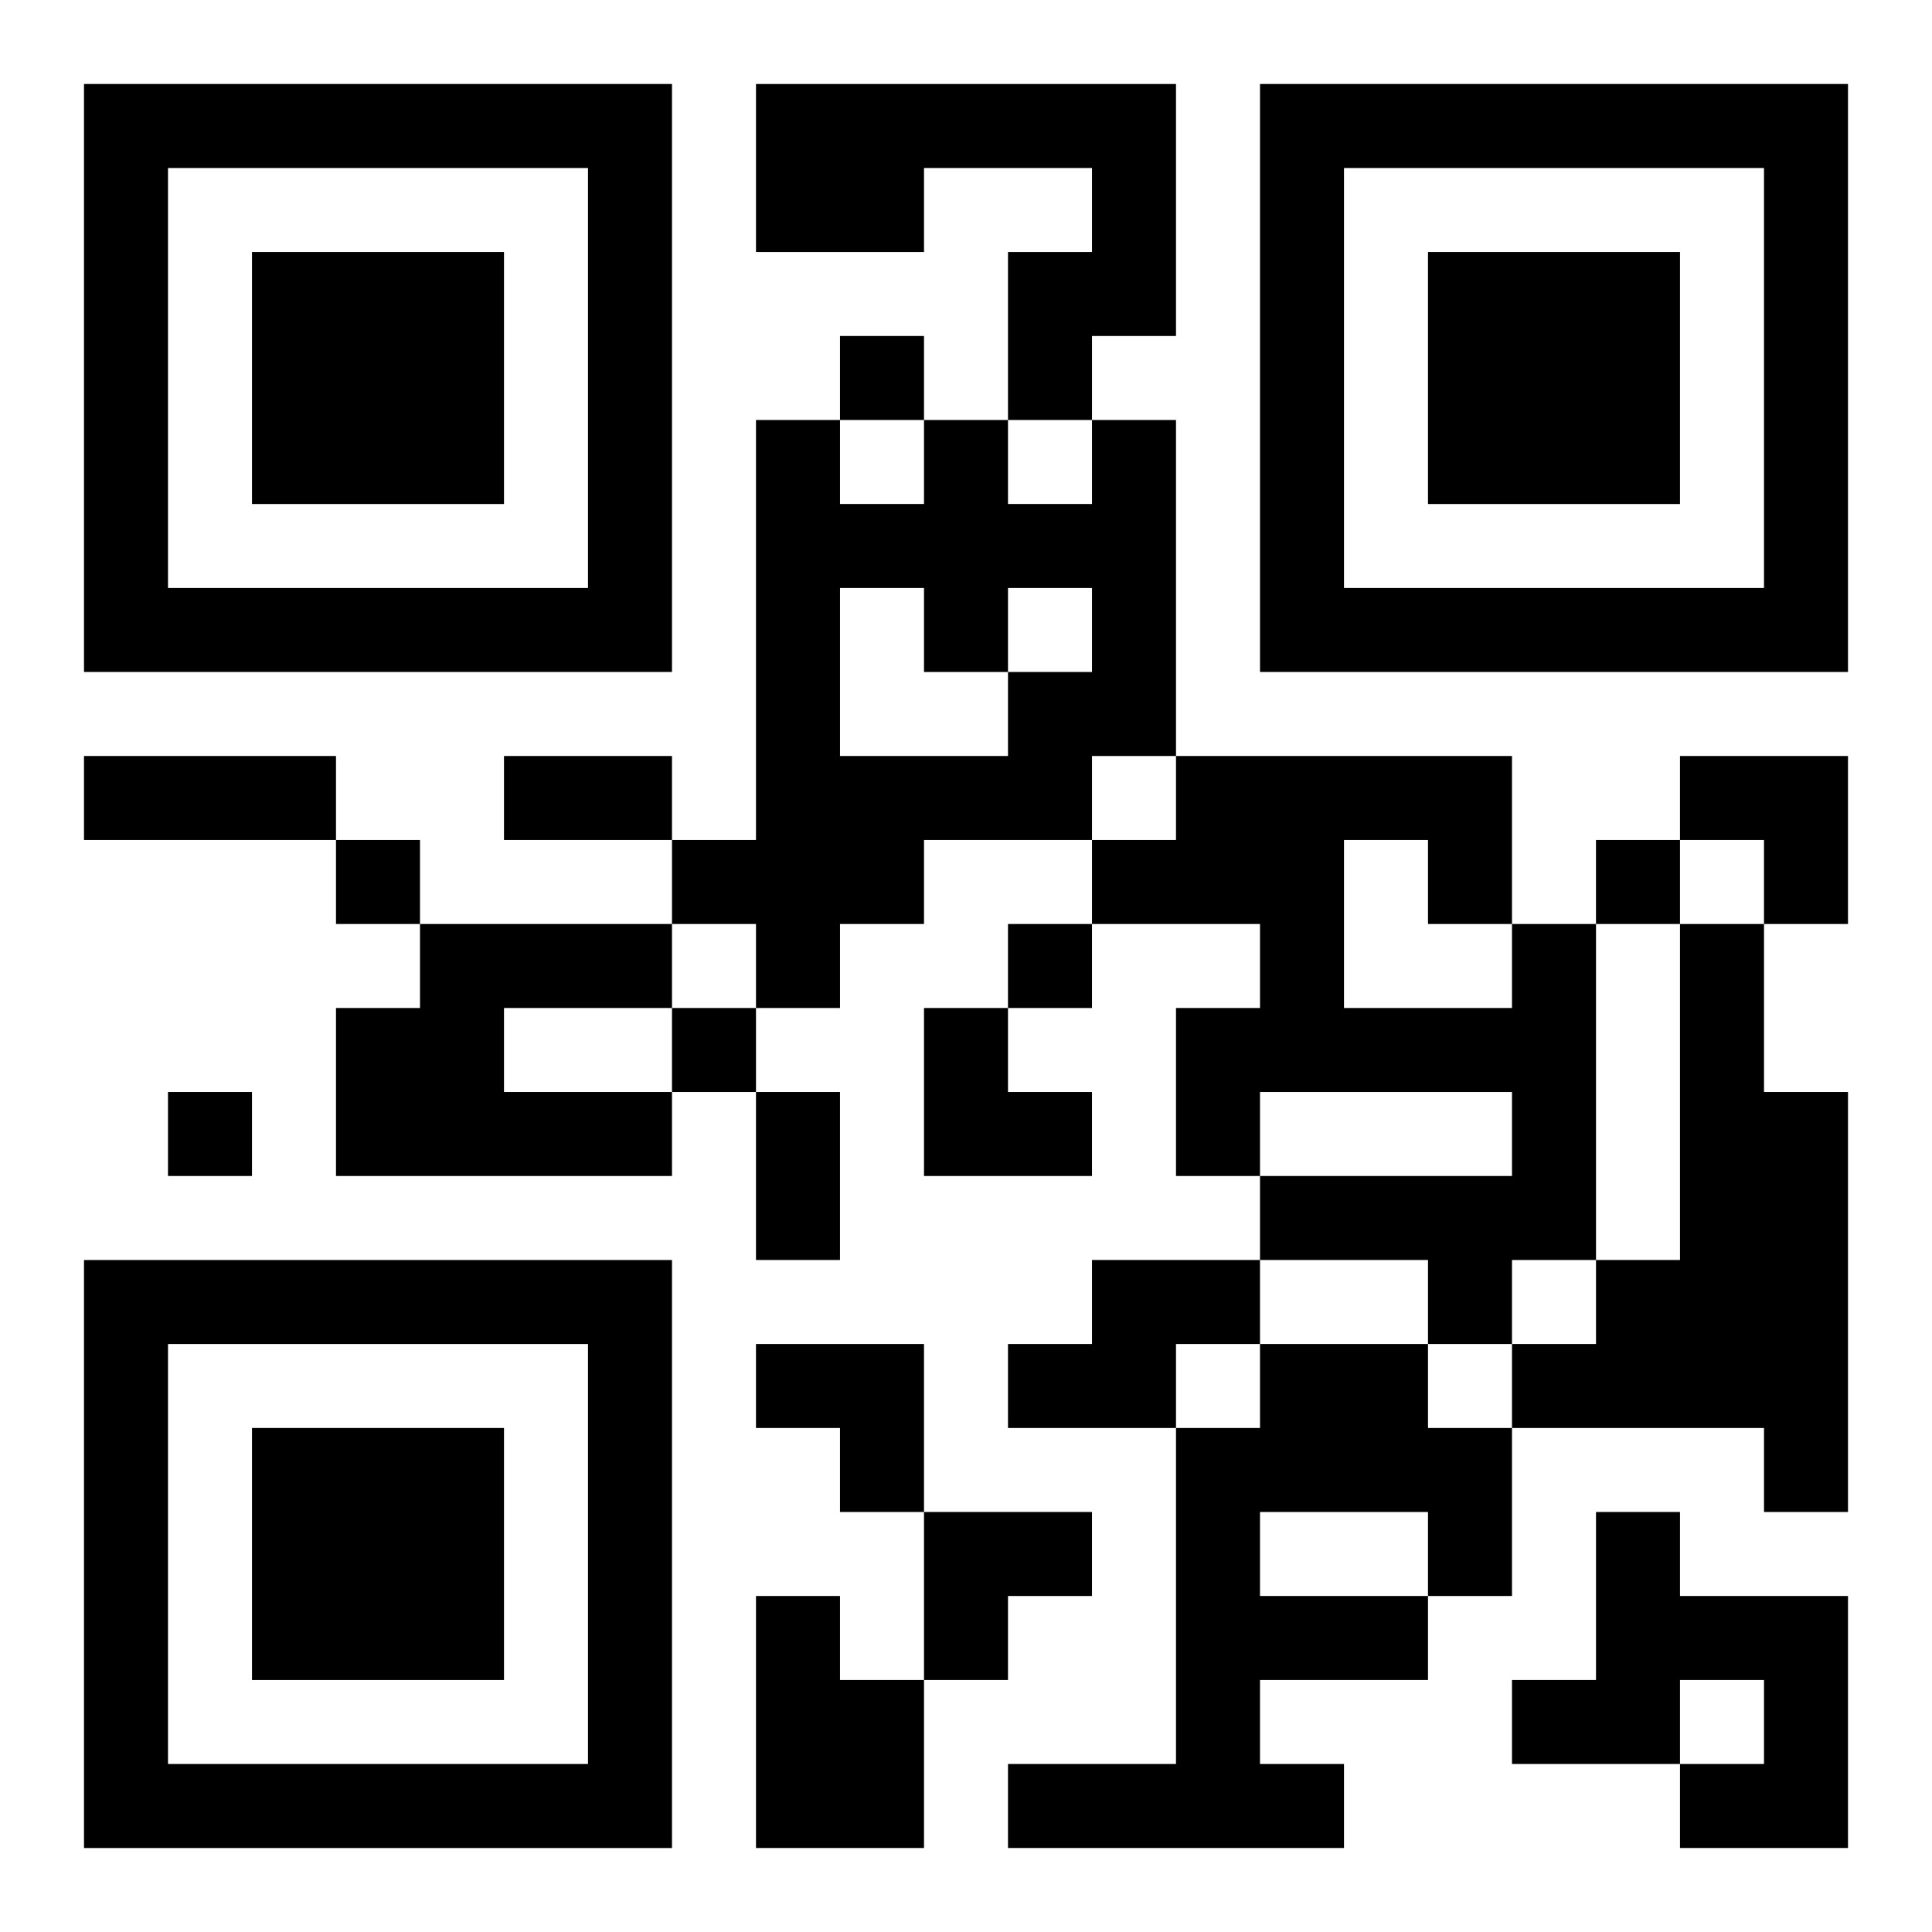
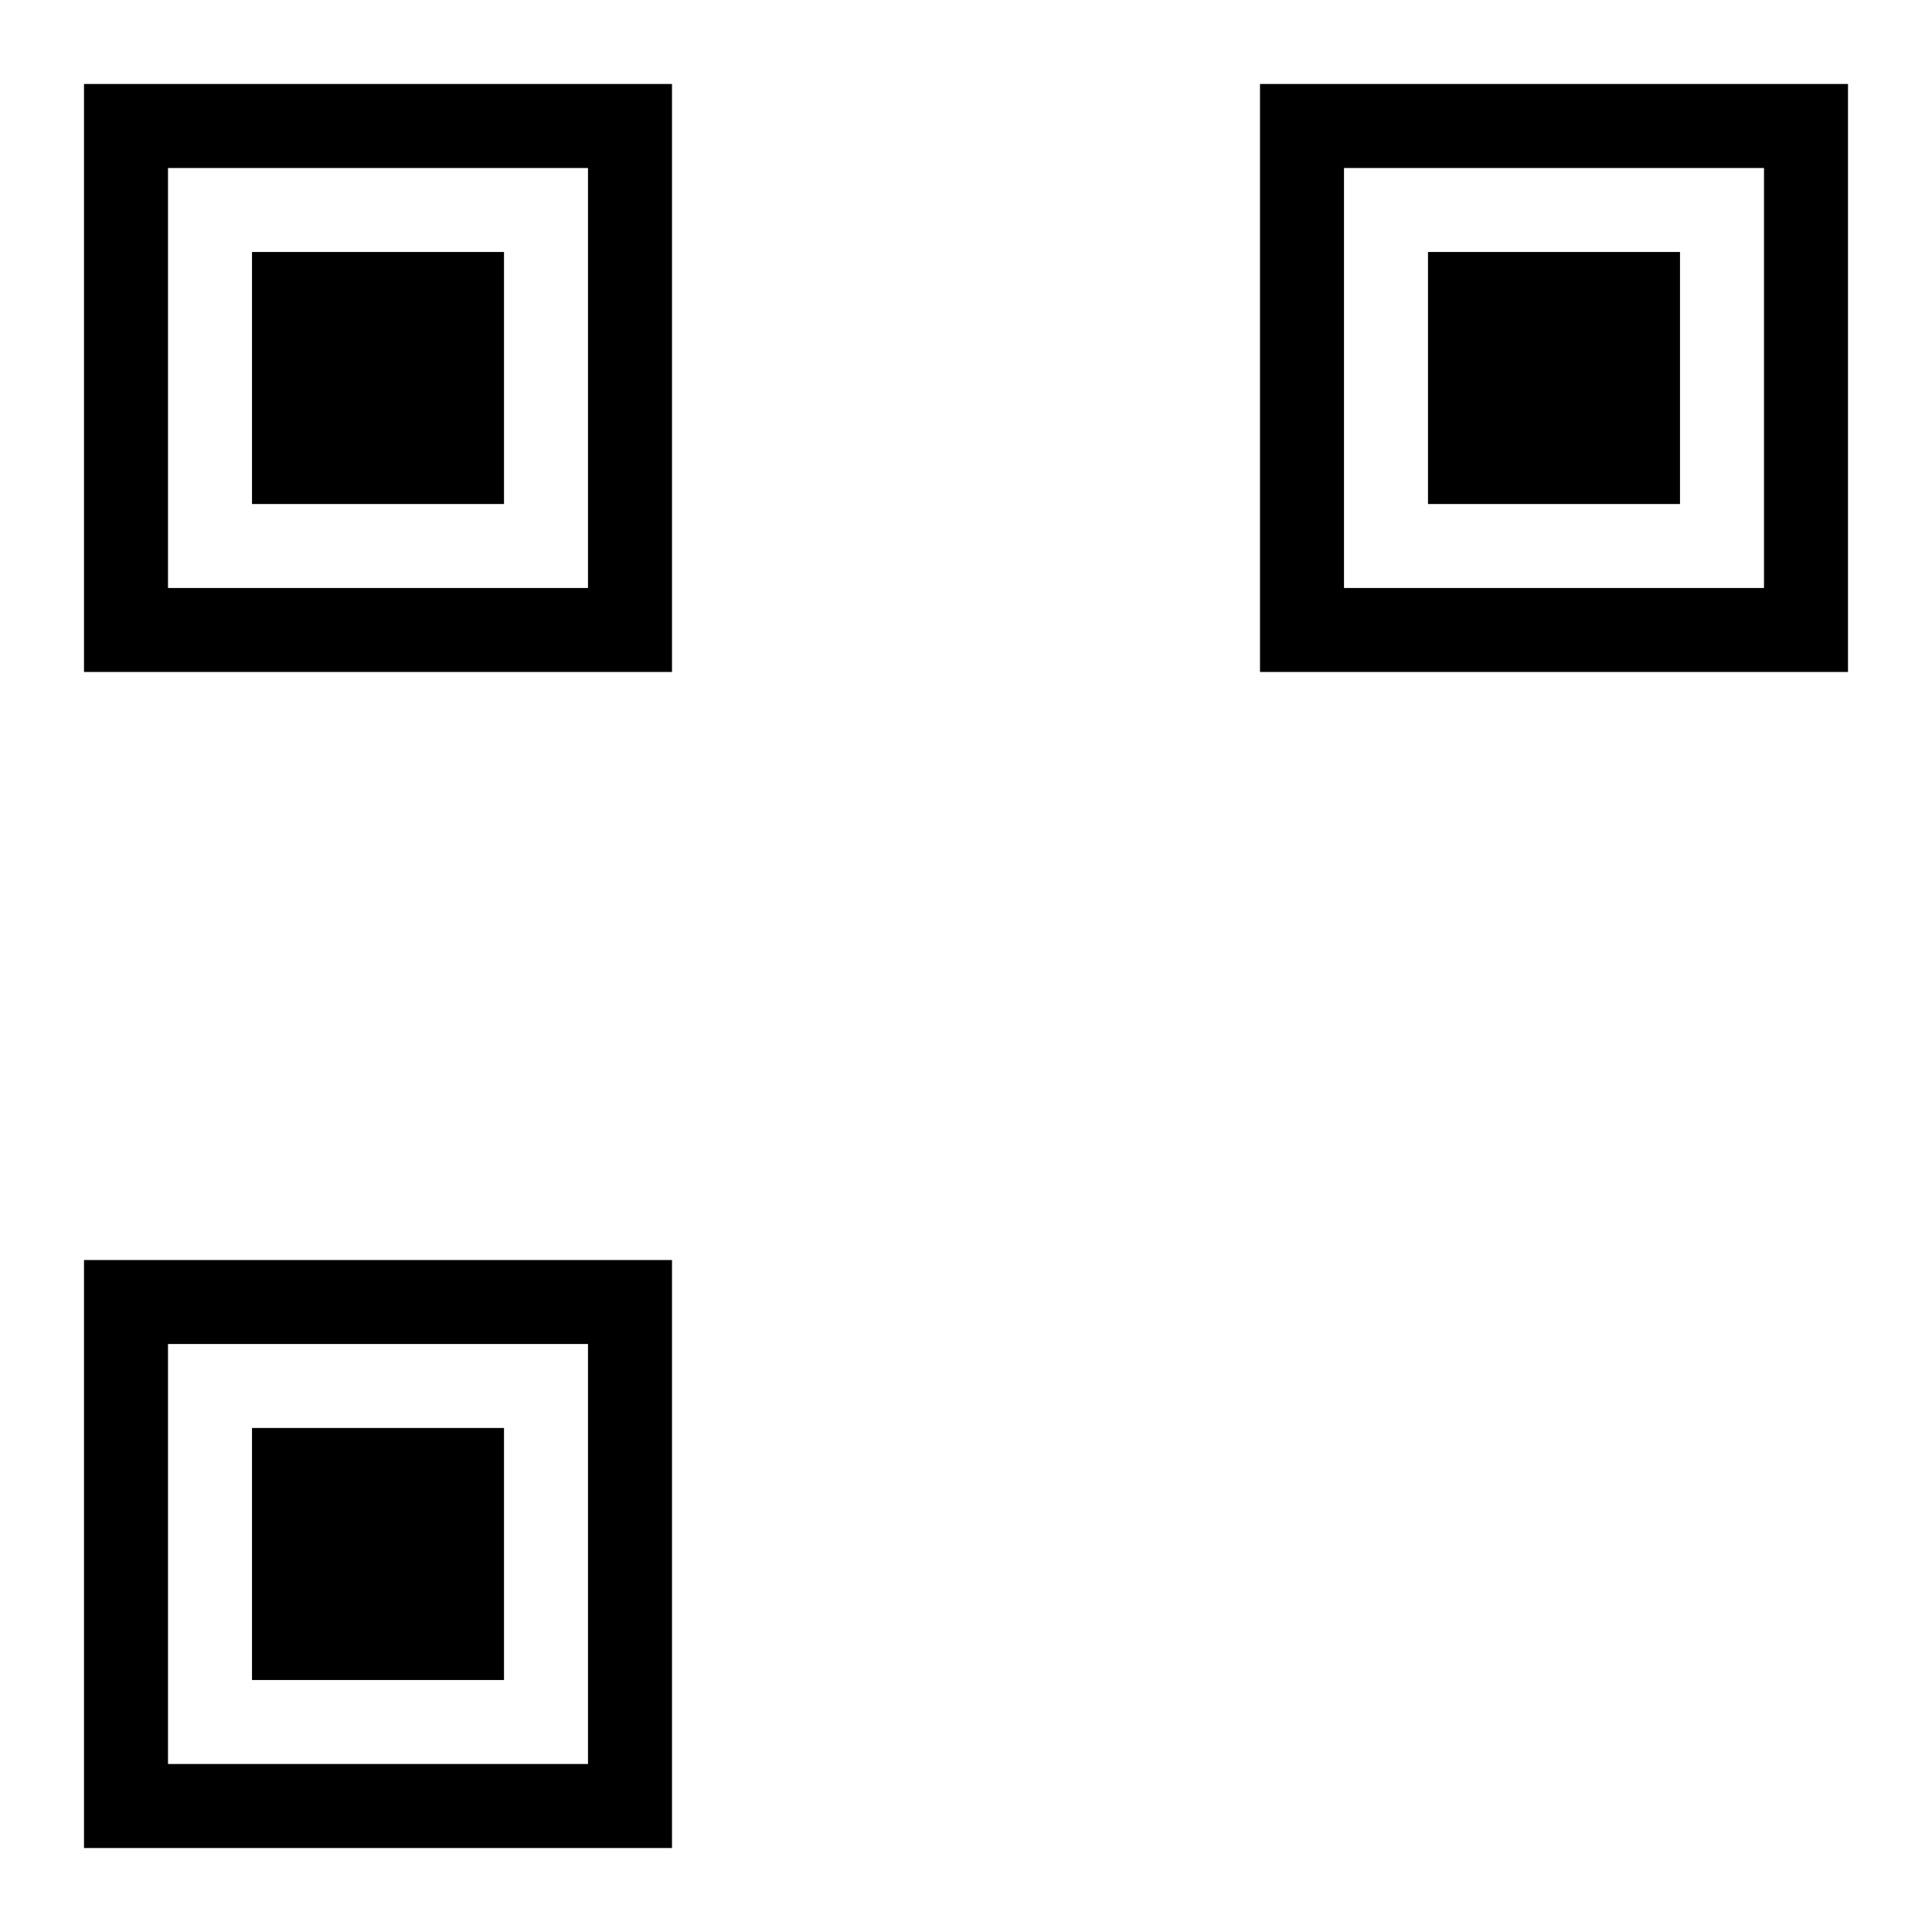
<svg xmlns="http://www.w3.org/2000/svg" xmlns:xlink="http://www.w3.org/1999/xlink" width="250" height="250" baseProfile="full" version="1.1" viewBox="-1 -1 23 23">
  <symbol id="a">
    <path d="m0 7v7h7v-7h-7zm1 1h5v5h-5v-5zm1 1v3h3v-3h-3z" />
  </symbol>
  <use y="-7" xlink:href="#a" />
  <use y="7" xlink:href="#a" />
  <use x="14" y="-7" xlink:href="#a" />
-   <path d="m8 0h5v3h-1v1h-1v-2h1v-1h-2v1h-2v-2m4 4h1v4h-1v1h-2v1h-1v1h-1v-1h-1v-1h1v-5h1v1h1v-1h1v1h1v-1m-3 2v2h2v-1h1v-1h-1v1h-1v-1h-1m-5 4h3v1h-2v1h2v1h-4v-2h1v-1m13 0h1v4h-1v1h-1v-1h-2v-1h3v-1h-3v1h-1v-2h1v-1h-2v-1h1v-1h4v2m-2-1v2h2v-1h-1v-1h-1m4 1h1v2h1v5h-1v-1h-3v-1h1v-1h1v-4m-7 4h2v1h-1v1h-2v-1h1v-1m2 1h2v1h1v2h-1v1h-2v1h1v1h-4v-1h2v-4h1v-1m0 2v1h2v-1h-2m4 0h1v1h2v3h-2v-1h1v-1h-1v1h-2v-1h1v-2m-10 1h1v1h1v2h-2v-3m1-15v1h1v-1h-1m-6 6v1h1v-1h-1m15 0v1h1v-1h-1m-7 1v1h1v-1h-1m-4 1v1h1v-1h-1m-6 1v1h1v-1h-1m-1-4h3v1h-3v-1m5 0h2v1h-2v-1m3 4h1v2h-1v-2m11-4h2v2h-1v-1h-1zm-9 3h1v1h1v1h-2zm-2 4h2v2h-1v-1h-1zm2 2h2v1h-1v1h-1z" />
</svg>